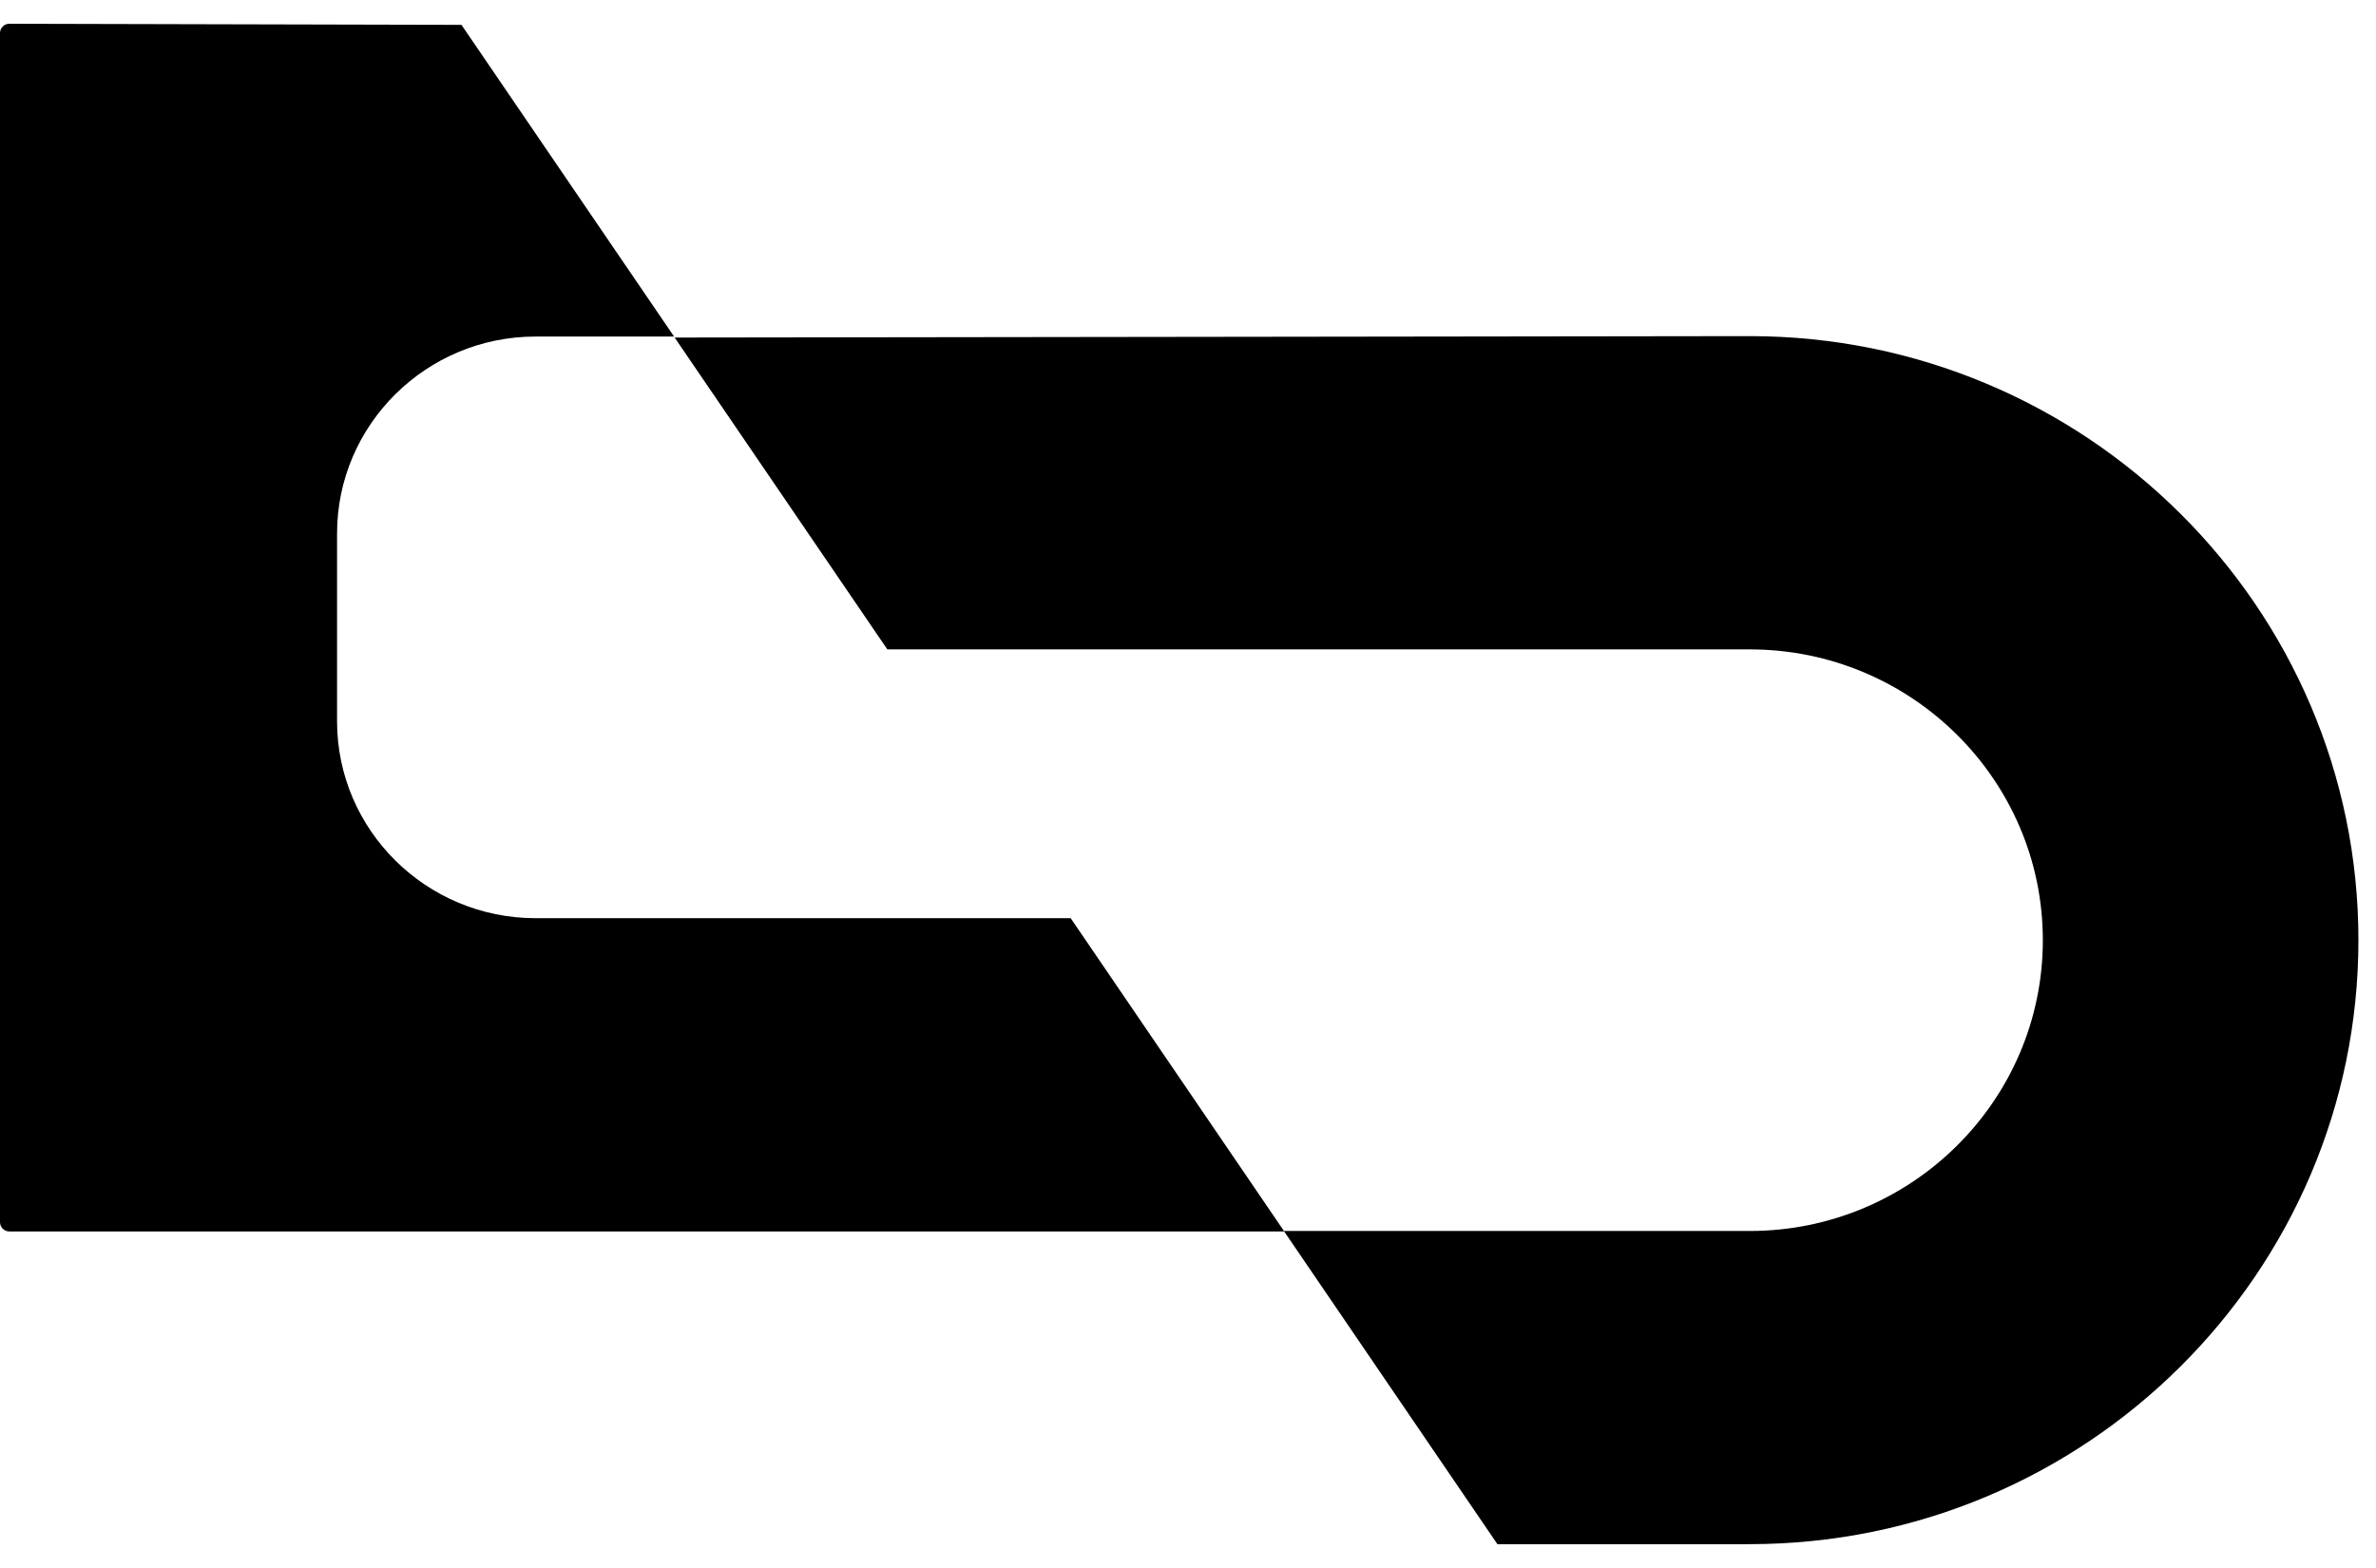
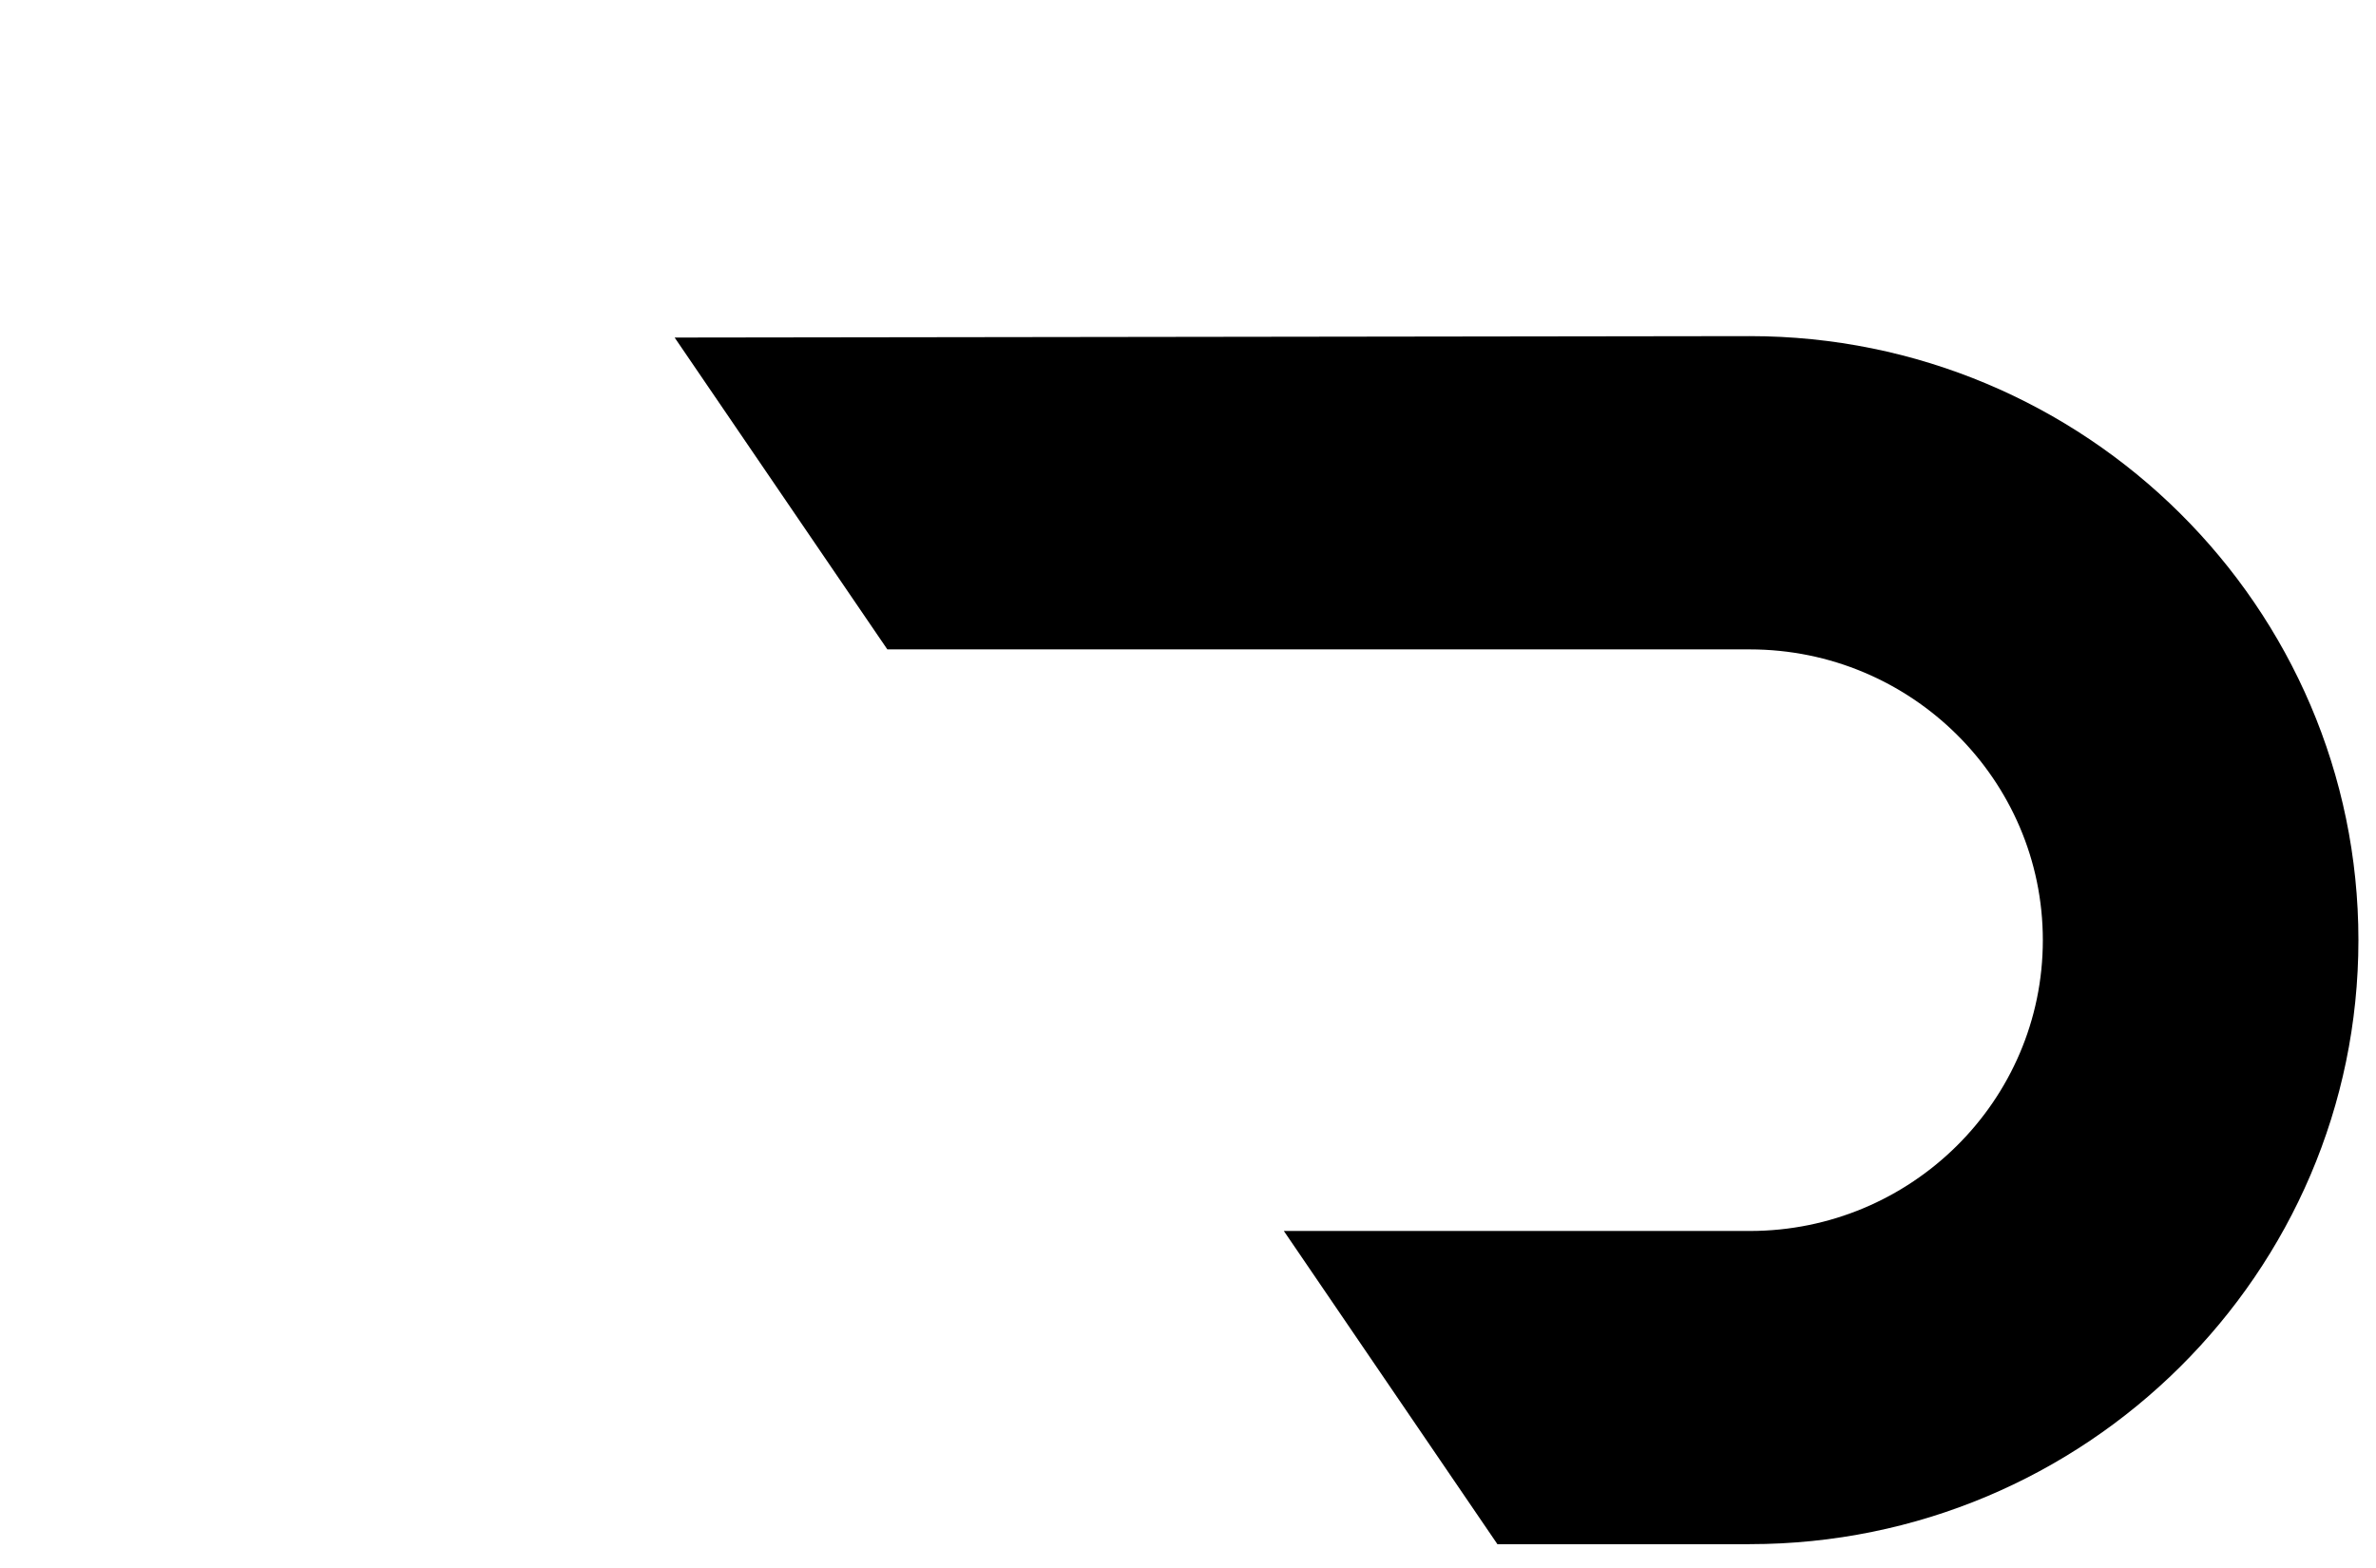
<svg xmlns="http://www.w3.org/2000/svg" width="50" height="33" viewBox="0 0 50 33" fill="none">
-   <path d="M27.026 25.917L22.531 19.324H11.27C8.968 19.324 7.093 17.466 7.093 15.179V11.228C7.093 8.944 8.966 7.083 11.27 7.083H14.185L9.711 0.523L0.197 0.5C0.144 0.5 0.097 0.518 0.058 0.558C0.019 0.597 0 0.643 0 0.698V25.721C0 25.829 0.088 25.917 0.197 25.917H27.026Z" fill="black" />
  <path d="M36.821 32.498C43.885 32.498 49.63 26.794 49.63 19.785C49.63 12.776 43.885 7.074 36.821 7.074L14.197 7.104L18.673 13.667H36.821C40.221 13.667 42.989 16.411 42.989 19.787C42.989 23.163 40.223 25.907 36.821 25.907H27.017L31.512 32.5H36.821V32.498Z" fill="black" />
</svg>